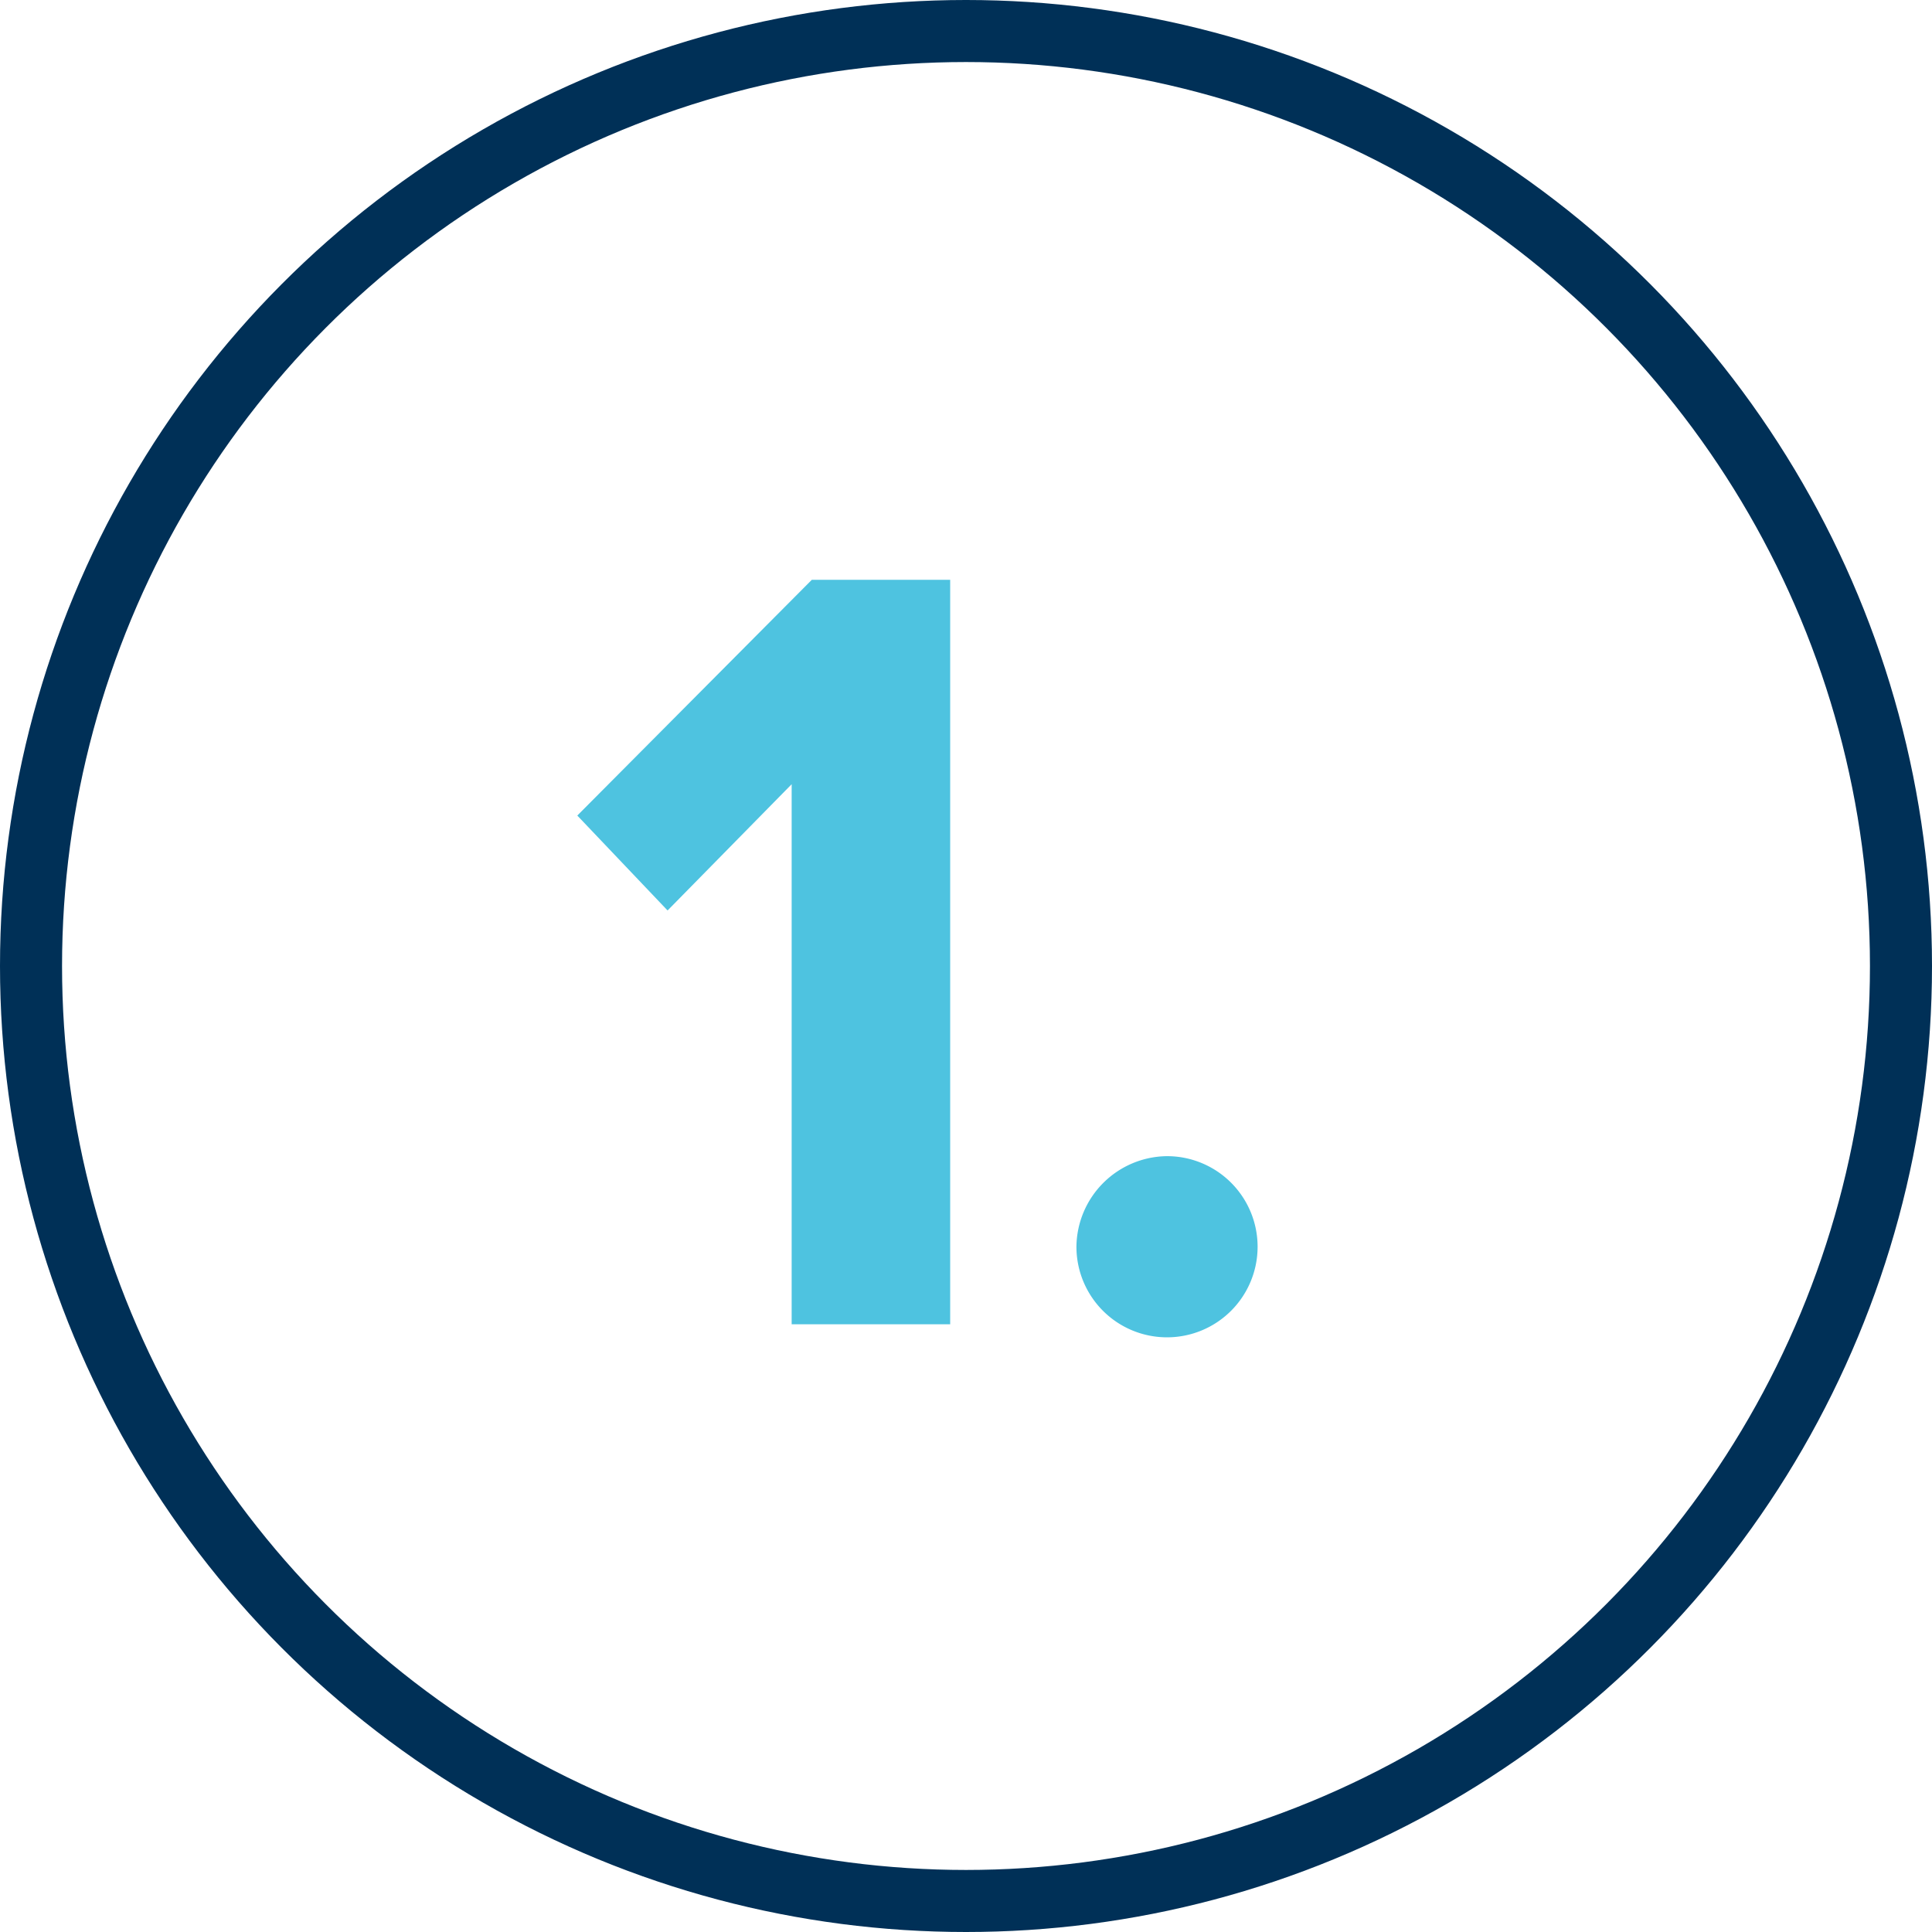
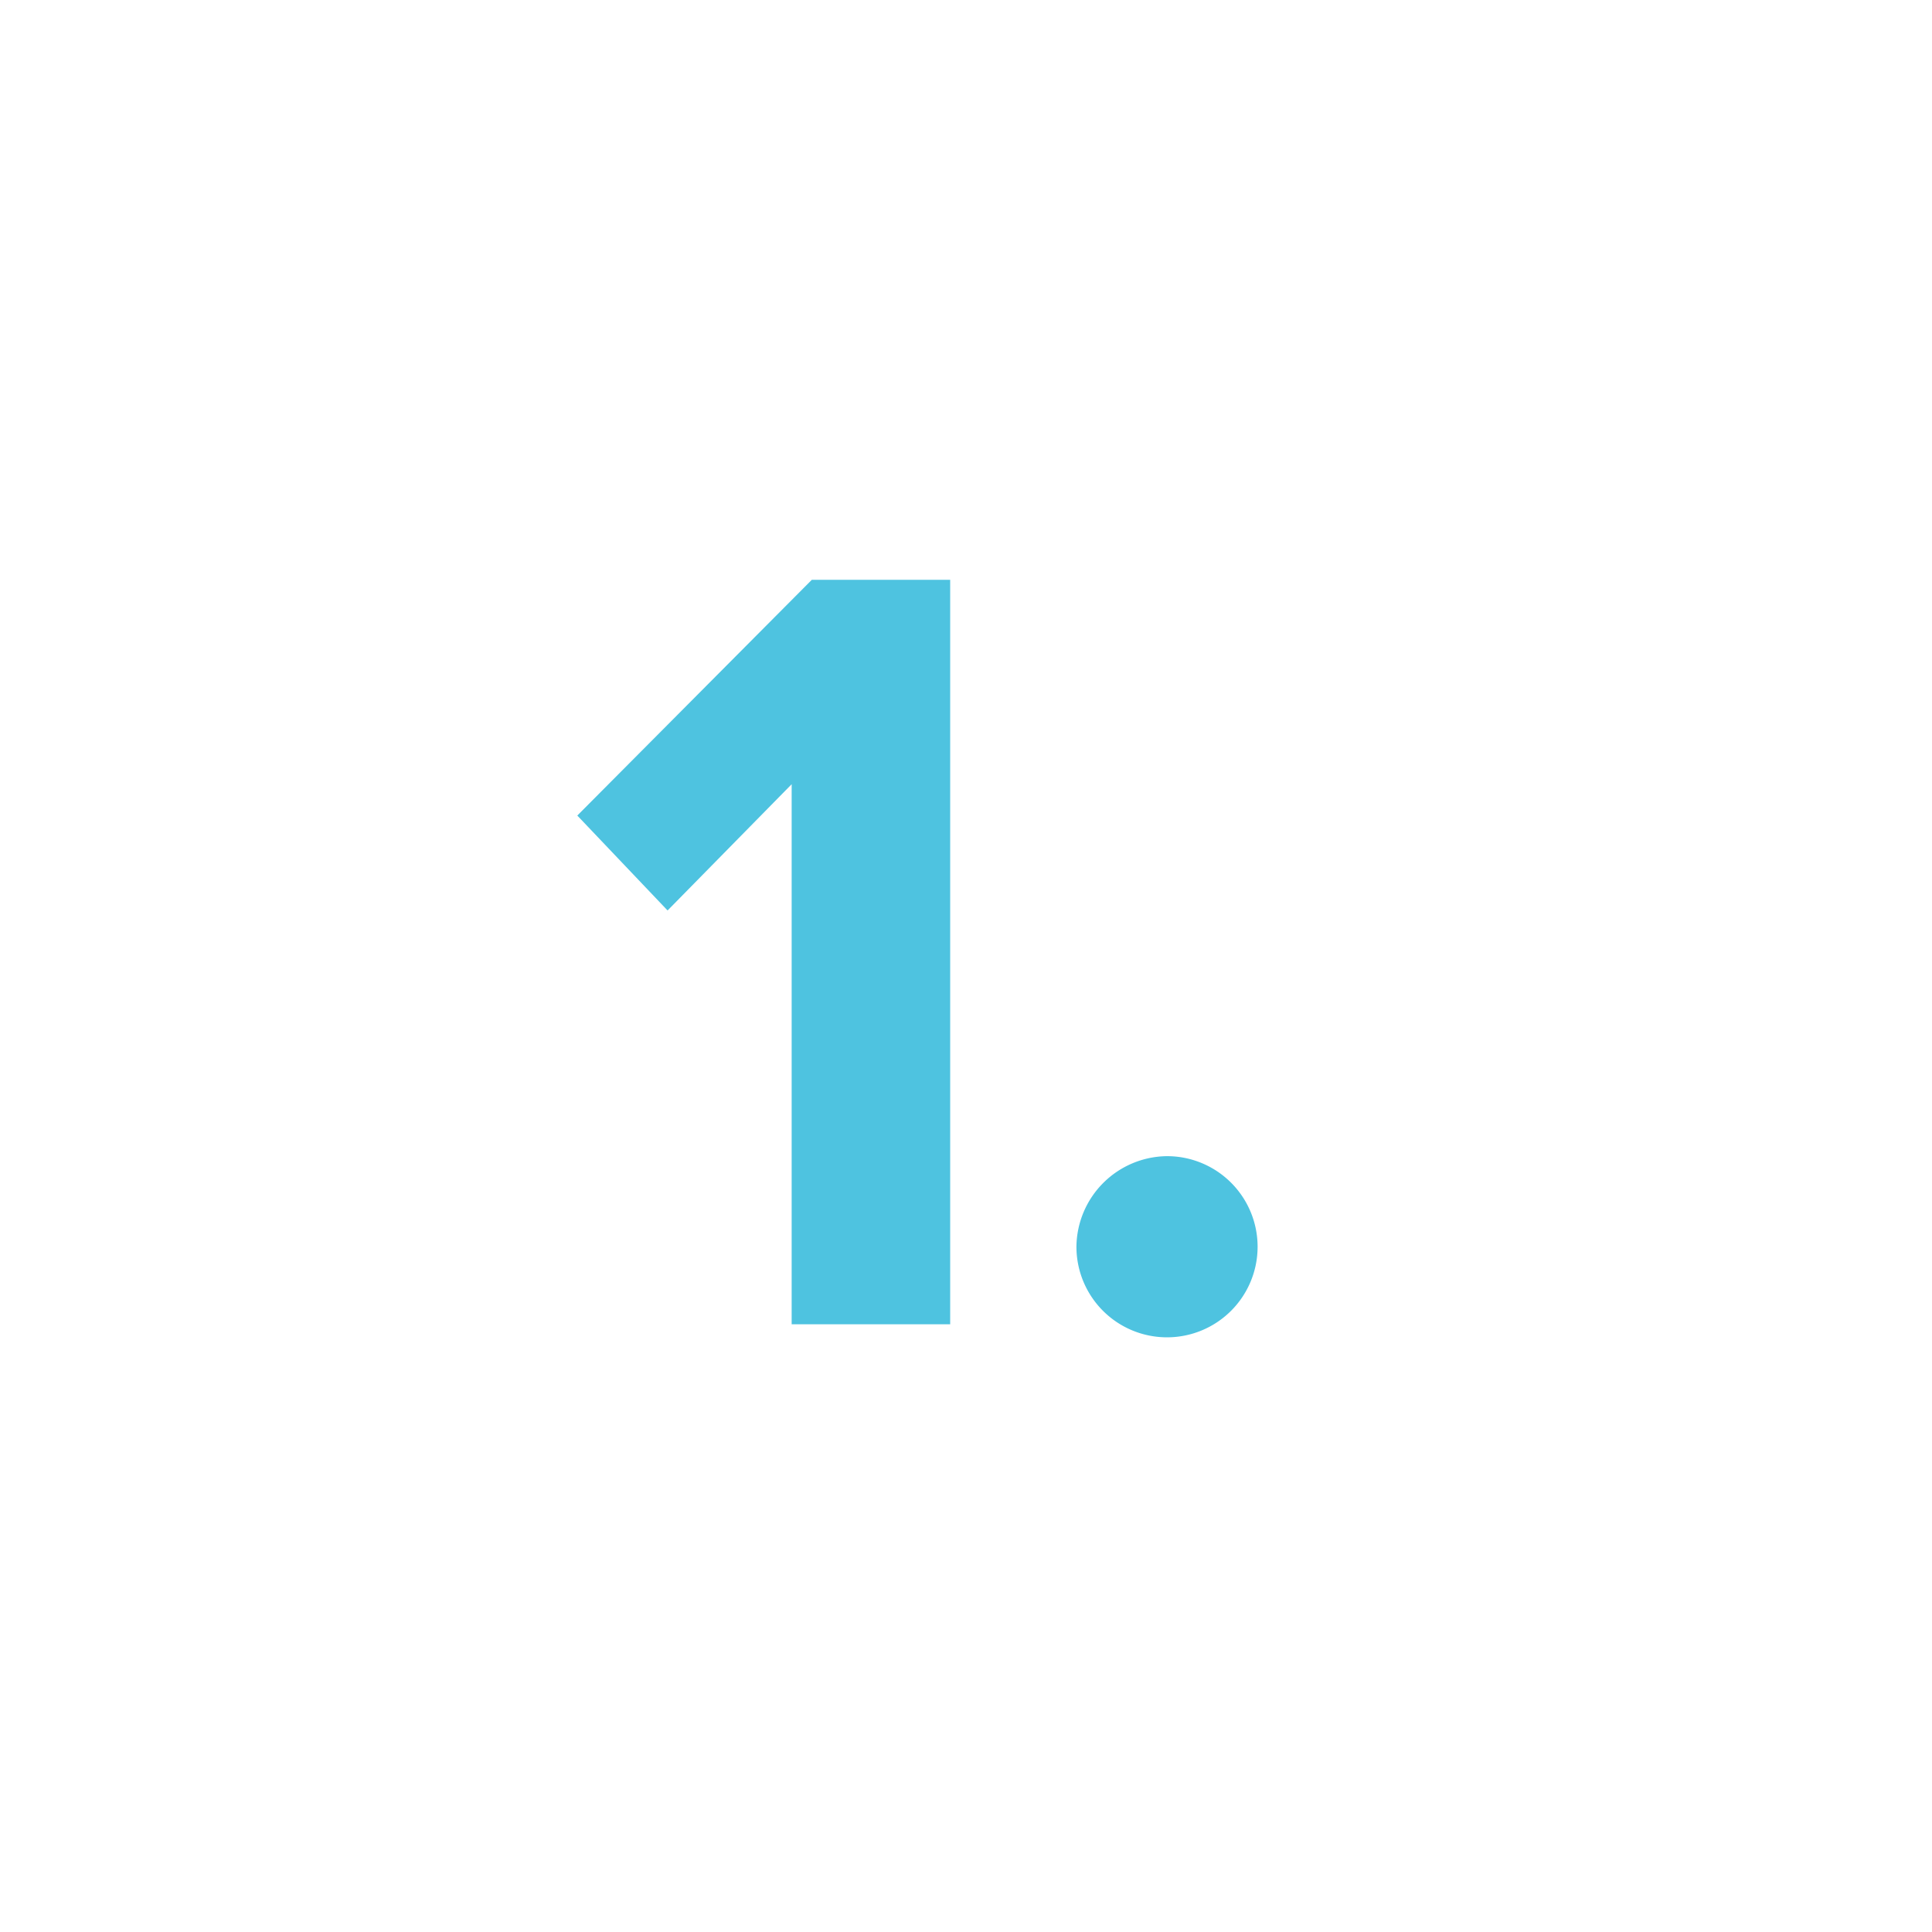
<svg xmlns="http://www.w3.org/2000/svg" viewBox="0 0 62.28 62.28">
  <title>Asset 2</title>
  <g id="Layer_2" data-name="Layer 2">
    <g id="Layer_1-2" data-name="Layer 1">
      <path d="M25.52,25.28l-4,4.07-2.91-3.06,7.56-7.6h4.46v24H25.52Z" style="fill:#4ec3e0" />
      <path d="M37.62,37.27a2.92,2.92,0,1,1-2.92,2.91A2.95,2.95,0,0,1,37.62,37.27Z" style="fill:#4ec3e0" />
-       <circle cx="31.14" cy="31.14" r="30.14" style="fill:none;stroke:#003057;stroke-miterlimit:10;stroke-width:2px" />
    </g>
  </g>
</svg>